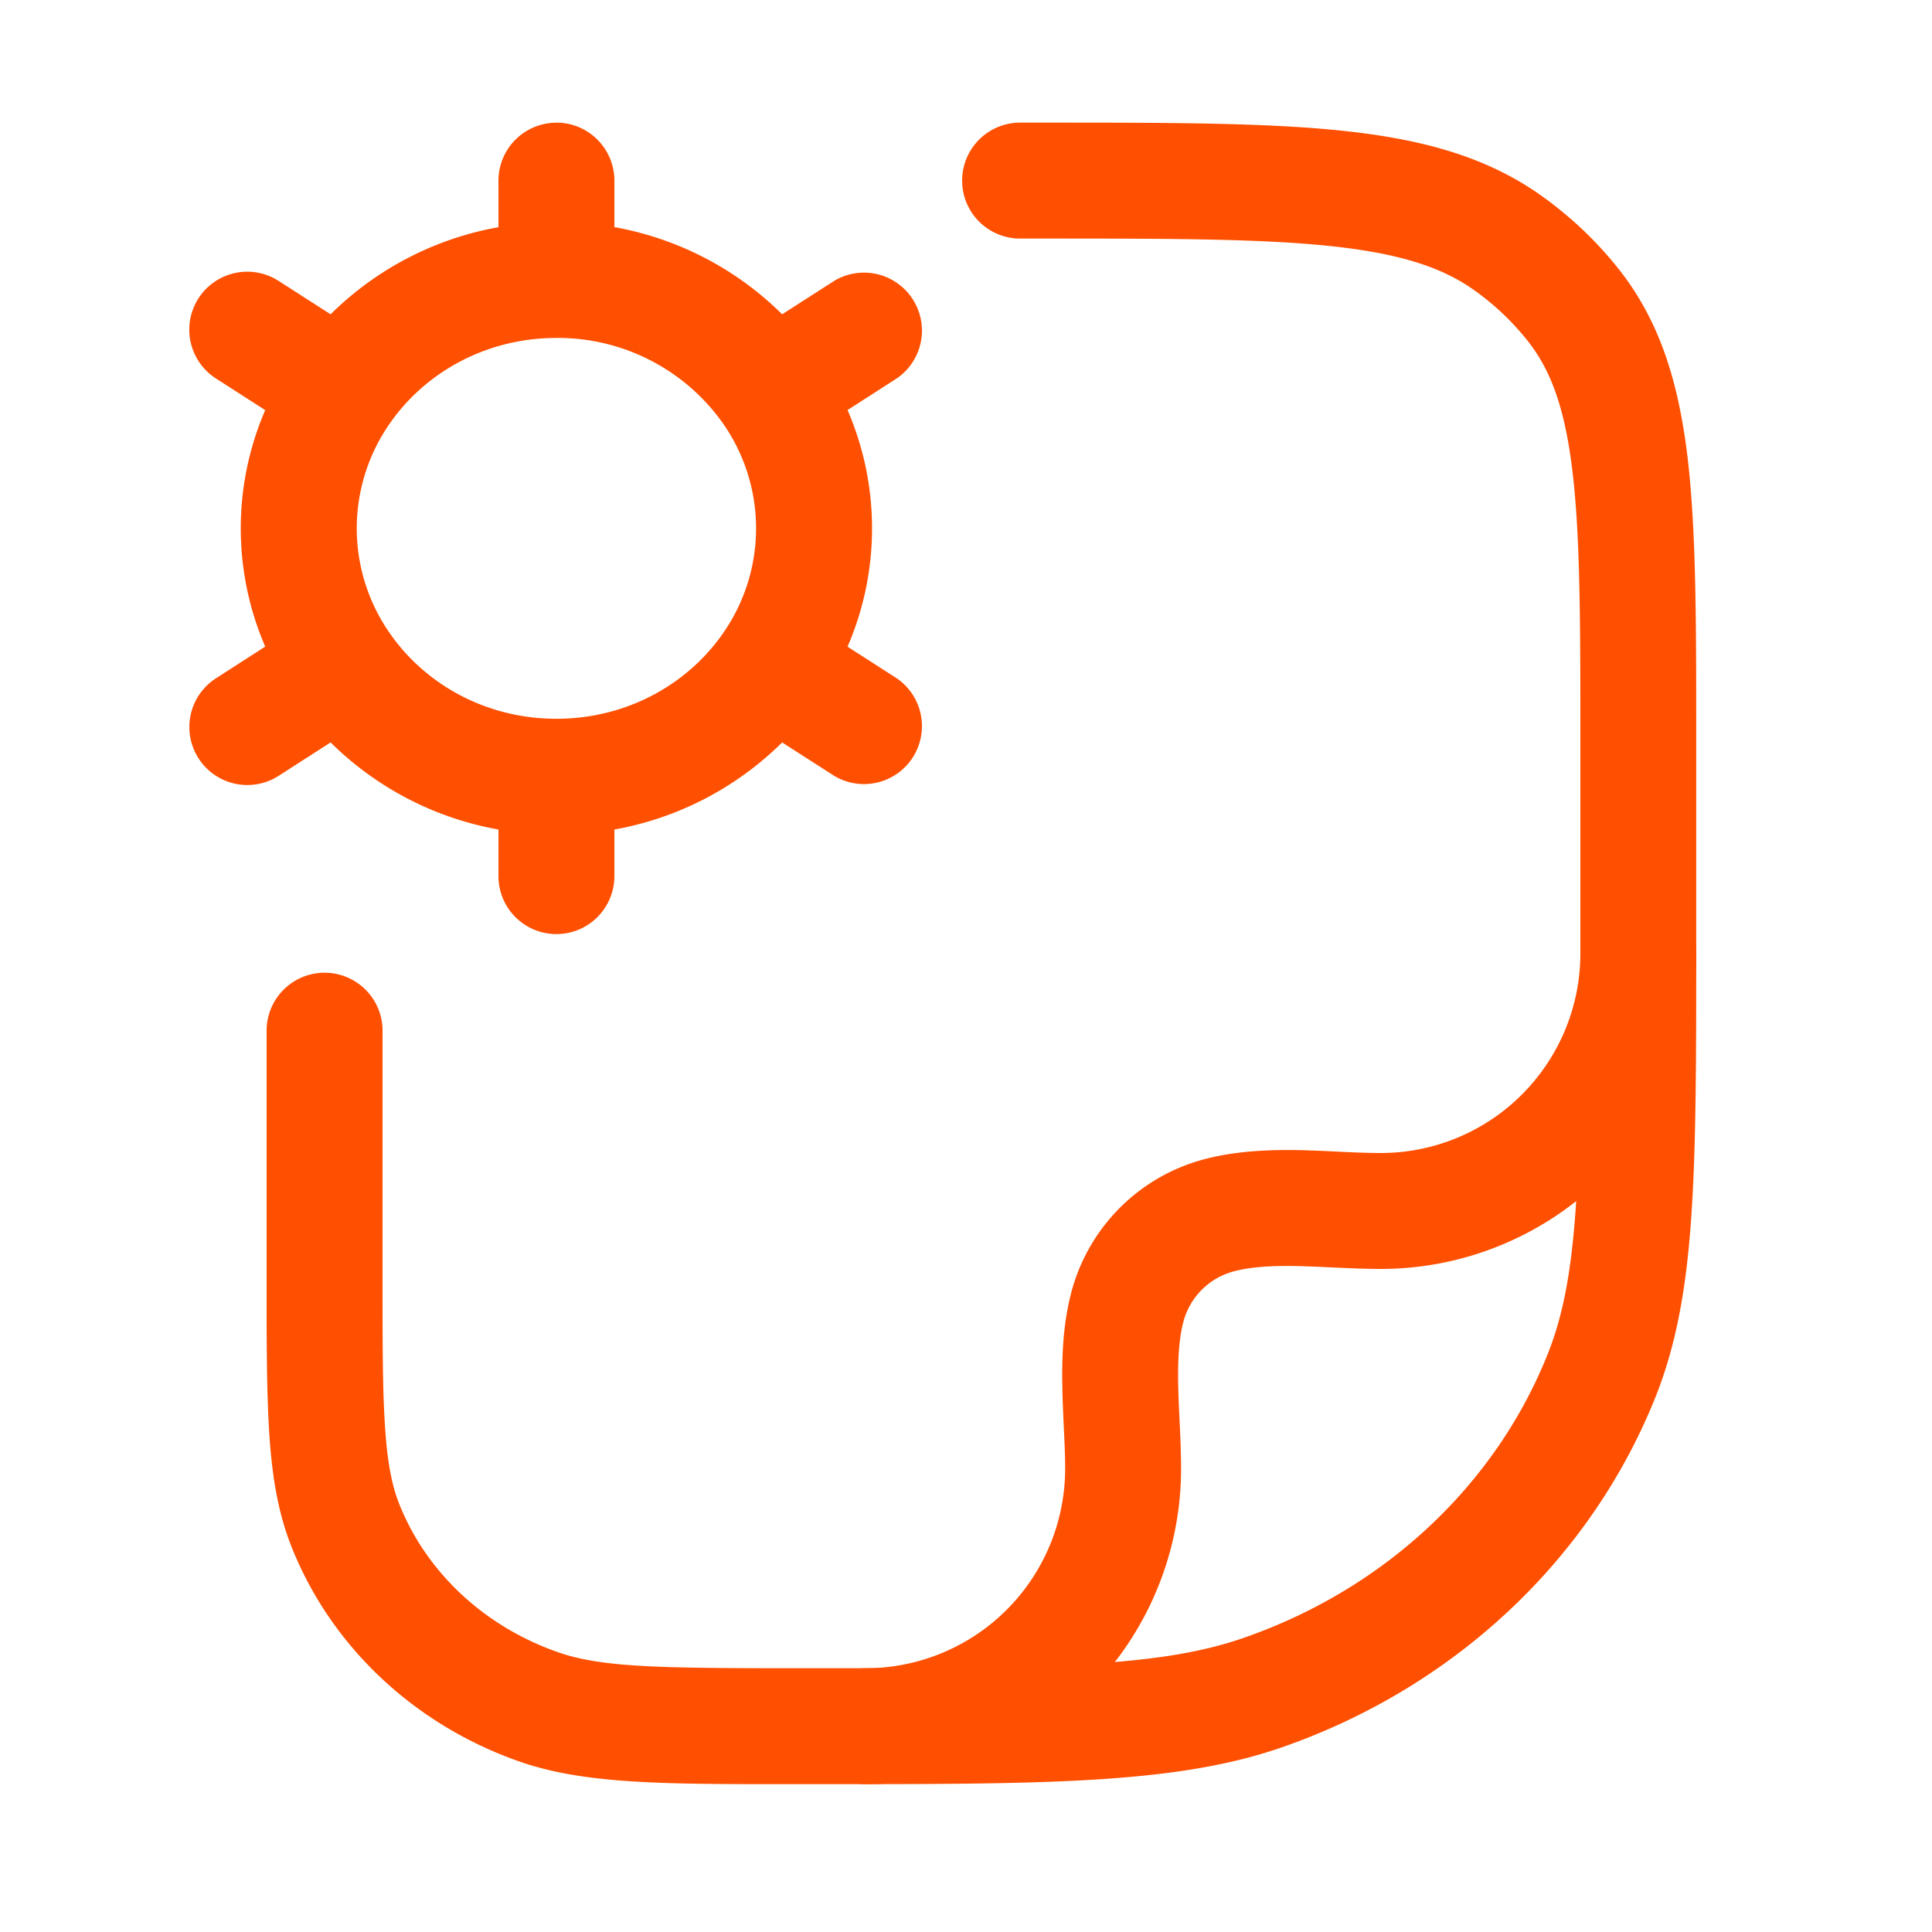
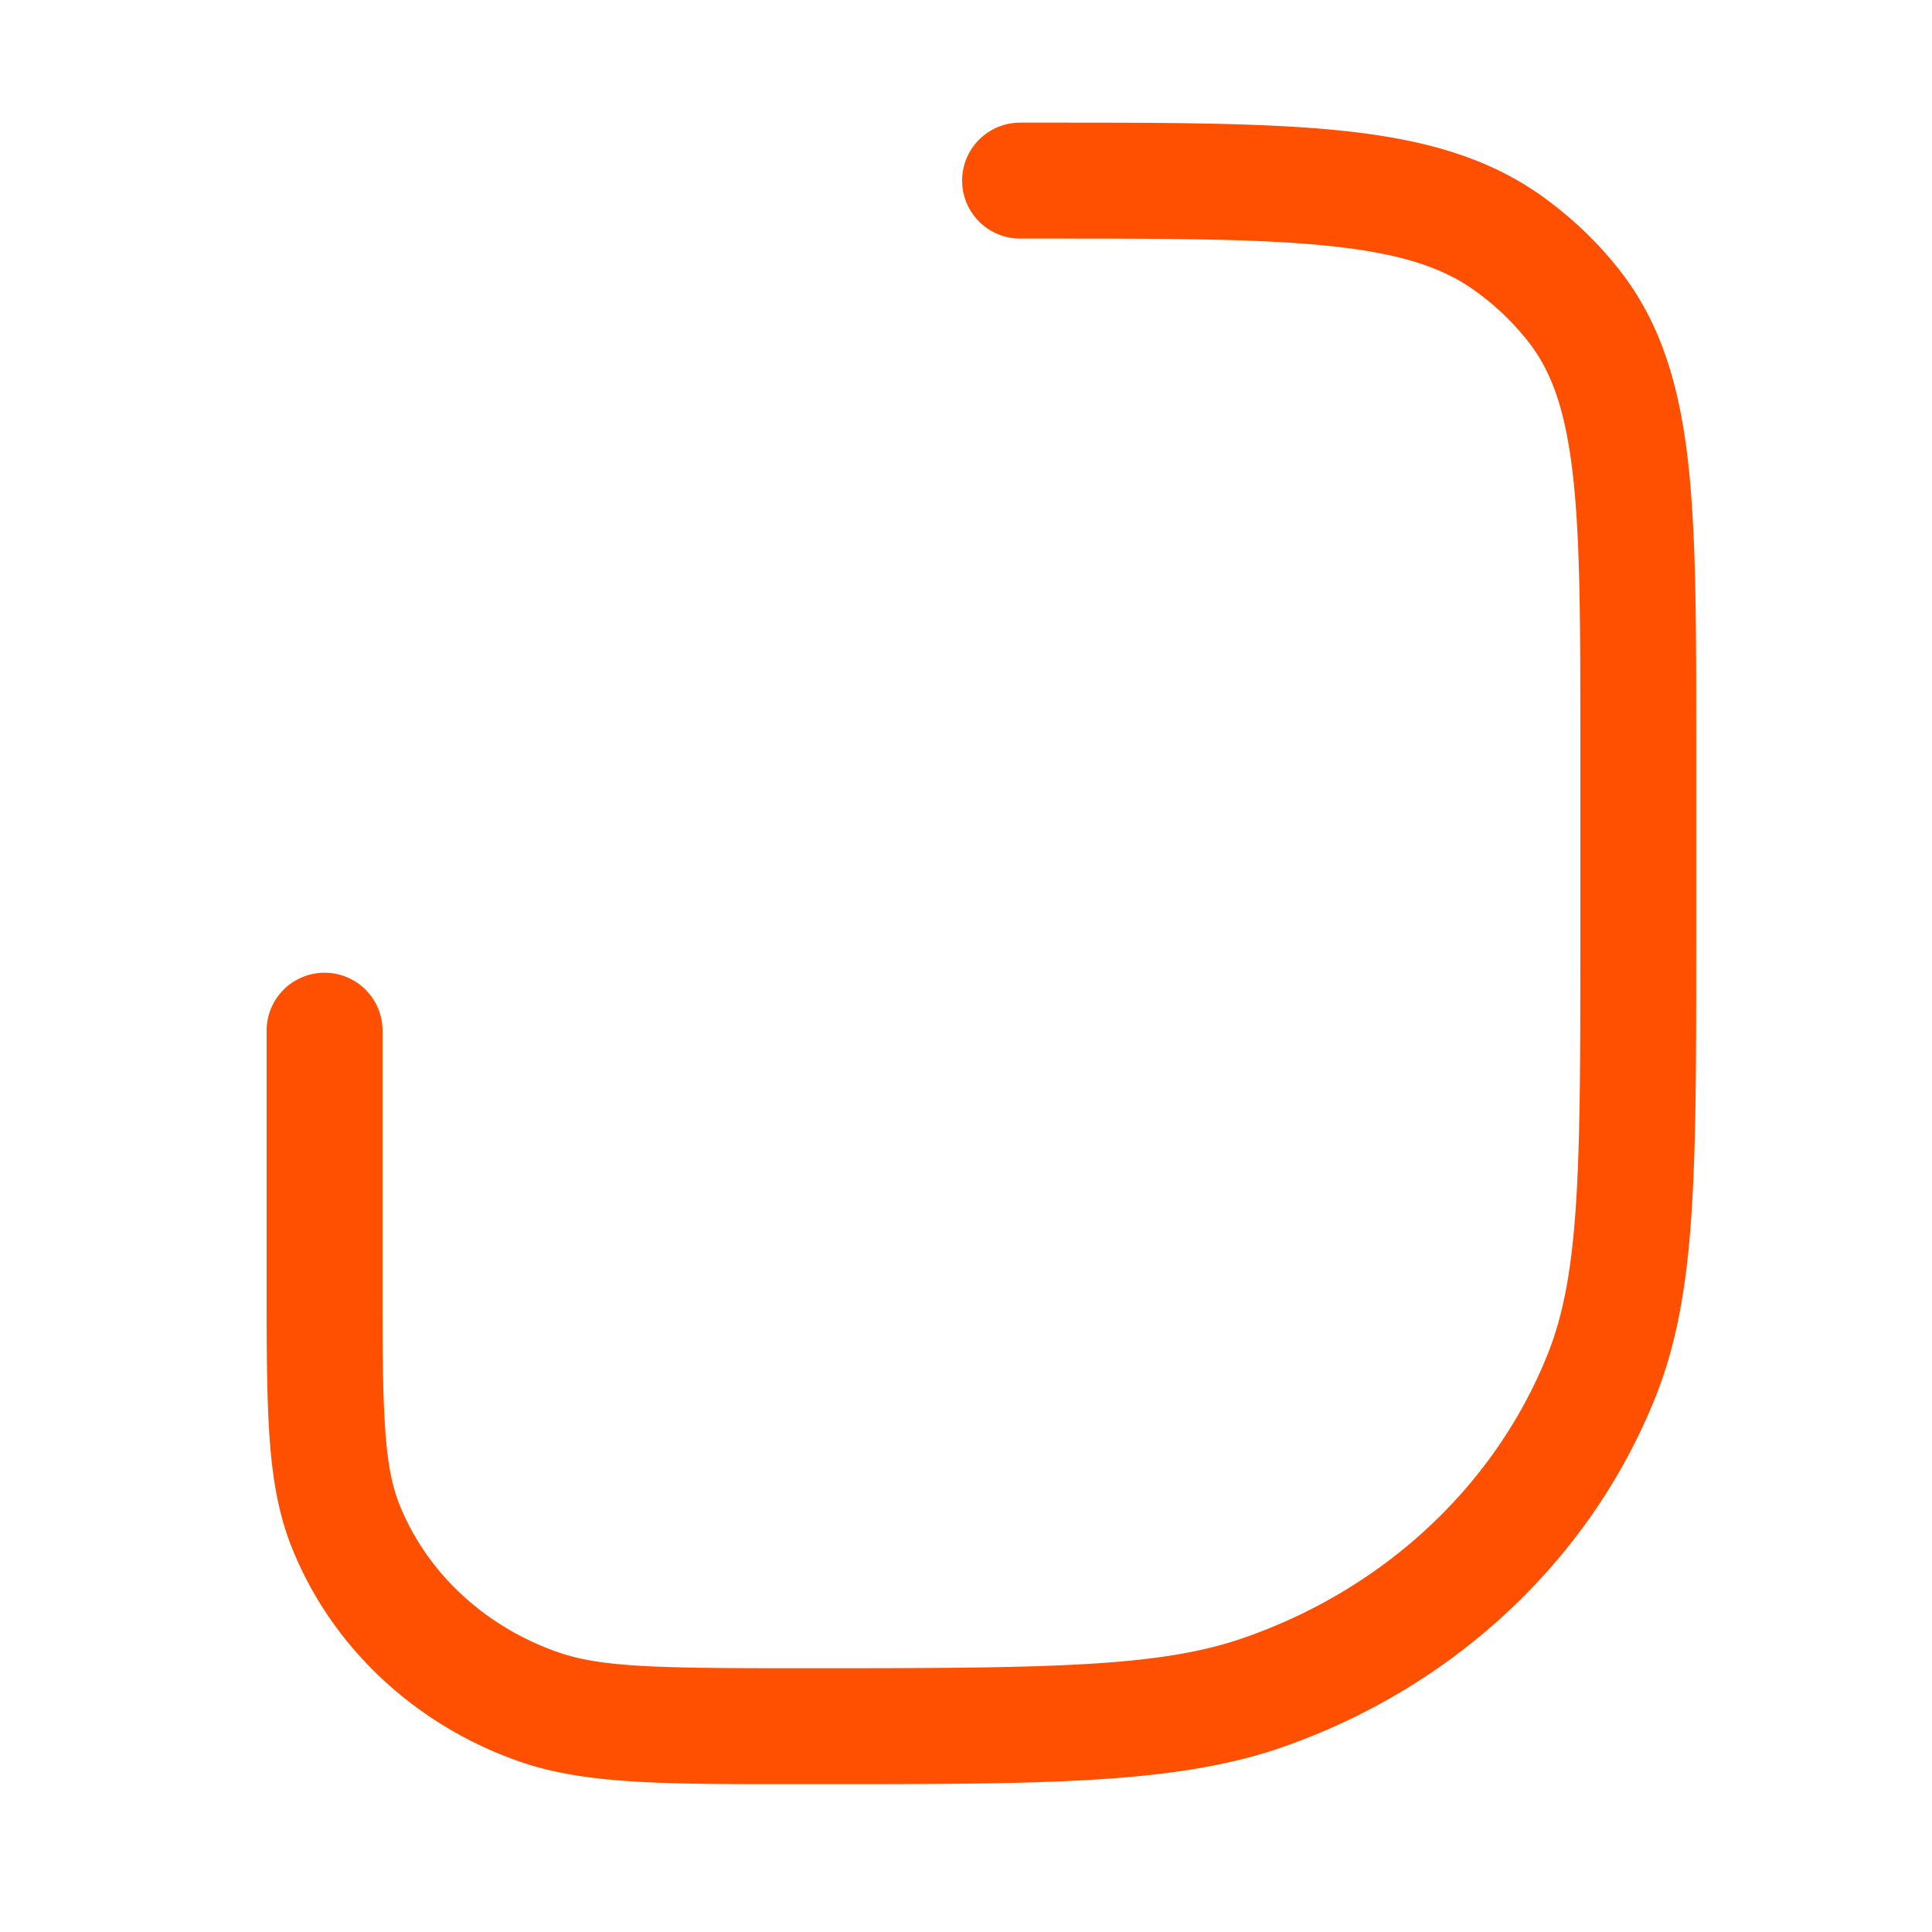
<svg xmlns="http://www.w3.org/2000/svg" xml:space="preserve" width="512" height="512" style="enable-background:new 0 0 512 512" viewBox="0 0 25 25">
  <g fill="#ff4f00" fill-rule="evenodd" clip-rule="evenodd">
-     <path d="M7.2 1.587a.75.75 0 0 1 .75.75v.602a4.115 4.115 0 0 1 2.171 1.128l.673-.432a.75.75 0 0 1 .811 1.261l-.638.41a3.855 3.855 0 0 1 0 3.062l.638.41a.75.75 0 0 1-.811 1.261l-.673-.432a4.116 4.116 0 0 1-2.171 1.127v.603a.75.75 0 0 1-1.5 0v-.603a4.116 4.116 0 0 1-2.172-1.127l-.672.432a.75.75 0 0 1-.811-1.262l.637-.41a3.855 3.855 0 0 1 0-3.06l-.638-.41a.75.75 0 0 1 .811-1.262l.673.432A4.115 4.115 0 0 1 6.45 2.94v-.602a.75.75 0 0 1 .75-.75zm0 2.786c-.908 0-1.698.445-2.157 1.108a2.369 2.369 0 0 0 0 2.712c.459.663 1.249 1.108 2.157 1.108s1.698-.445 2.157-1.108a2.369 2.369 0 0 0 0-2.712A2.614 2.614 0 0 0 7.2 4.373z" data-original="#000000" />
    <path d="M17.205 3.183c-.909-.095-2.086-.096-3.732-.096H13.2a.75.75 0 0 1 0-1.5h.316c1.594 0 2.849 0 3.845.104 1.016.106 1.853.327 2.568.83.382.27.722.59 1.01.952.545.685.785 1.49.9 2.463.11.944.11 2.132.11 3.626v2.62c0 1.459 0 2.59-.06 3.504-.06.926-.186 1.68-.46 2.374-.839 2.114-2.604 3.766-4.82 4.543-1.378.484-3.07.484-6.035.484h-.363c-1.635 0-2.654 0-3.495-.295-1.349-.473-2.43-1.481-2.945-2.78-.175-.442-.25-.91-.286-1.455-.035-.532-.035-1.188-.035-2.012v-3.208a.75.75 0 0 1 1.5 0v3.182c0 .856 0 1.462.032 1.94.03.47.09.764.183 1 .347.874 1.087 1.58 2.048 1.918.567.2 1.306.21 3.169.21 3.212 0 4.625-.01 5.731-.4 1.827-.64 3.251-1.99 3.92-3.68.194-.49.304-1.068.36-1.92.056-.858.057-1.94.057-3.432V9.61c0-1.553-.001-2.652-.101-3.499-.098-.829-.281-1.324-.584-1.704a3.382 3.382 0 0 0-.7-.66c-.417-.293-.963-.47-1.86-.564z" data-original="#000000" />
-     <path d="M21.2 11.587a.75.75 0 0 1 .75.75 4.083 4.083 0 0 1-4.083 4.083c-.186 0-.376-.008-.553-.016l-.068-.003a17.32 17.32 0 0 0-.451-.018c-.34-.007-.613.01-.833.069a.916.916 0 0 0-.648.648c-.058.219-.075.491-.068.832.003.147.01.295.018.451 0 .023.002.045.003.068.008.177.016.367.016.553a4.083 4.083 0 0 1-4.083 4.083.75.75 0 0 1 0-1.5 2.583 2.583 0 0 0 2.583-2.583c0-.147-.006-.306-.015-.483l-.003-.066c-.007-.155-.015-.324-.018-.492-.008-.38.004-.823.119-1.252a2.417 2.417 0 0 1 1.708-1.708c.429-.115.872-.127 1.252-.12a18.759 18.759 0 0 1 .558.023c.177.008.335.014.483.014a2.583 2.583 0 0 0 2.583-2.583.75.75 0 0 1 .75-.75z" data-original="#000000" />
  </g>
</svg>